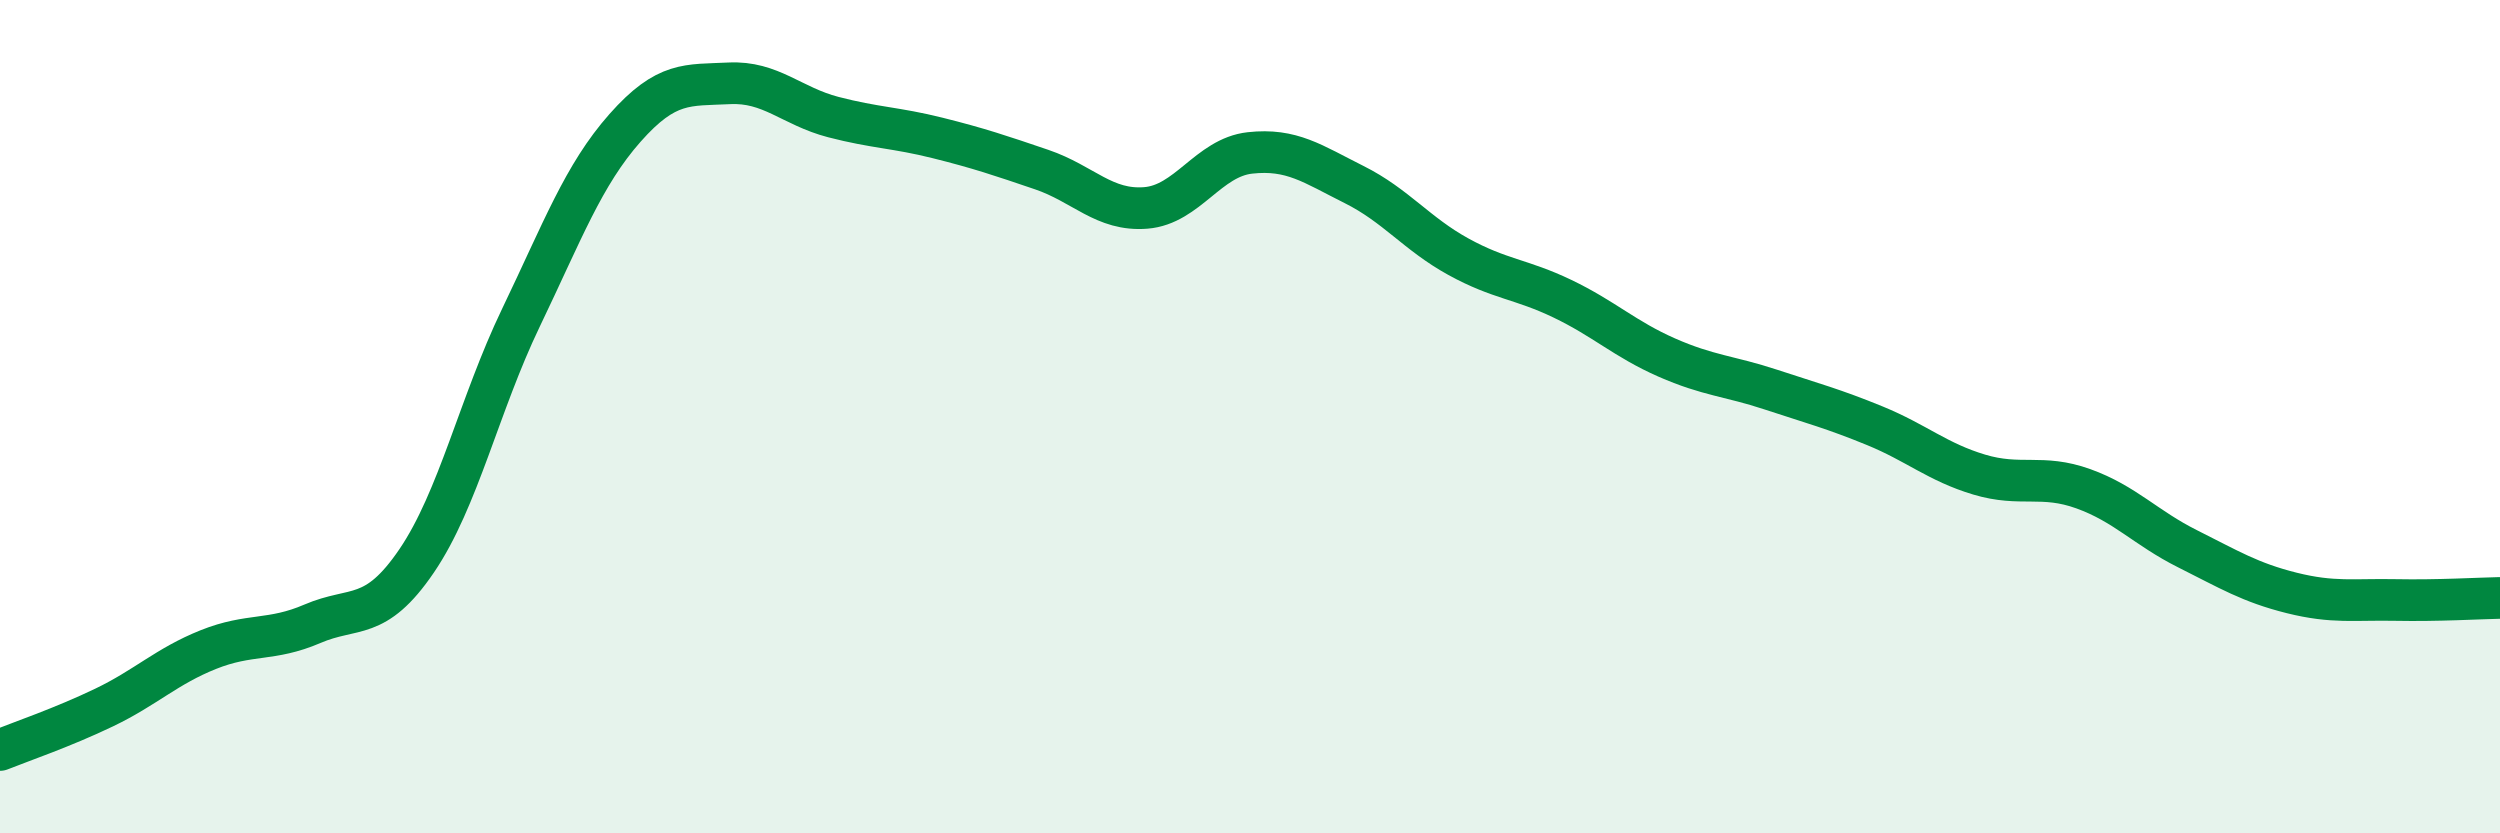
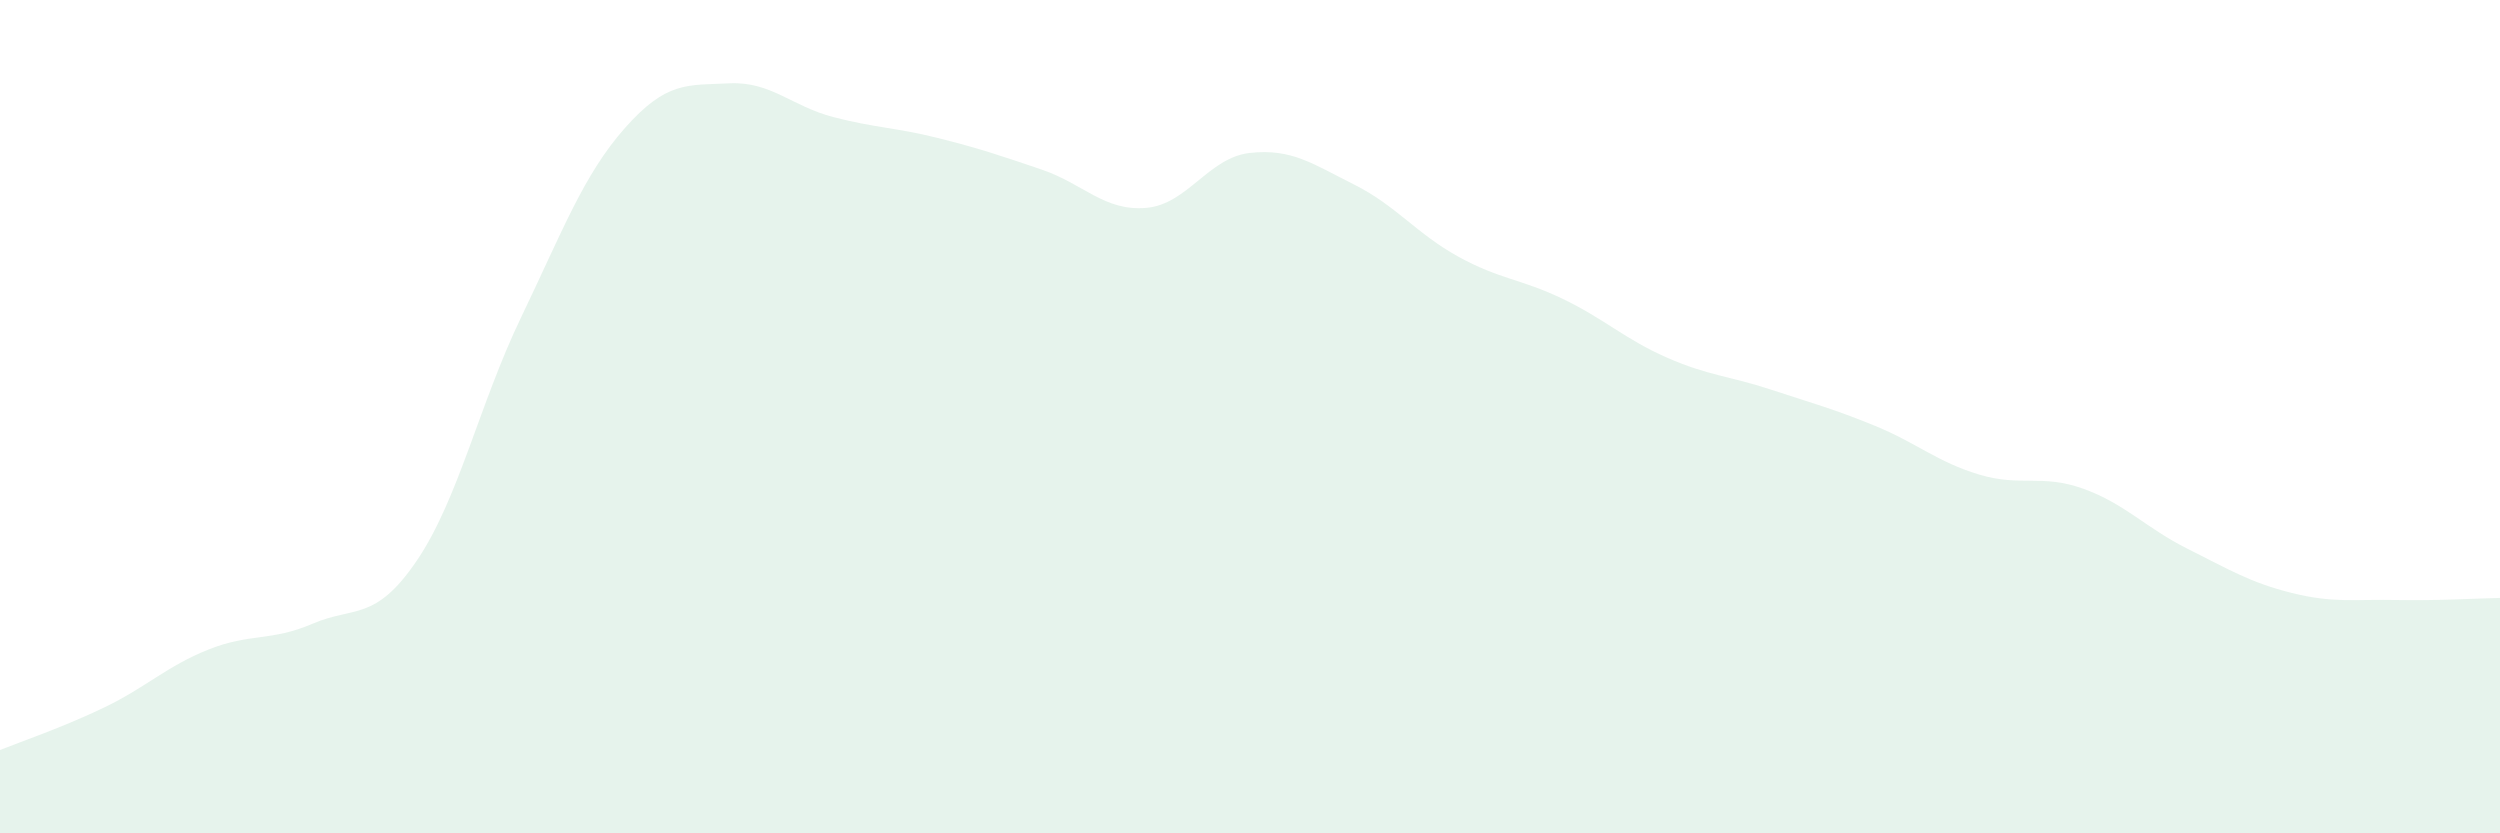
<svg xmlns="http://www.w3.org/2000/svg" width="60" height="20" viewBox="0 0 60 20">
  <path d="M 0,18 C 0.5,17.8 1.5,17.46 2.5,16.98 C 3.5,16.5 4,15.99 5,15.59 C 6,15.19 6.5,15.4 7.5,14.97 C 8.5,14.54 9,14.93 10,13.46 C 11,11.99 11.5,9.71 12.5,7.63 C 13.5,5.55 14,4.2 15,3.07 C 16,1.94 16.5,2.05 17.5,2 C 18.5,1.95 19,2.55 20,2.81 C 21,3.07 21.5,3.06 22.5,3.31 C 23.5,3.56 24,3.73 25,4.07 C 26,4.41 26.5,5.07 27.5,4.99 C 28.5,4.91 29,3.78 30,3.67 C 31,3.56 31.5,3.93 32.5,4.43 C 33.5,4.93 34,5.61 35,6.16 C 36,6.71 36.5,6.69 37.5,7.17 C 38.5,7.65 39,8.14 40,8.58 C 41,9.02 41.5,9.02 42.5,9.35 C 43.5,9.68 44,9.81 45,10.22 C 46,10.63 46.5,11.09 47.5,11.39 C 48.5,11.69 49,11.37 50,11.73 C 51,12.09 51.5,12.67 52.5,13.17 C 53.5,13.67 54,13.98 55,14.23 C 56,14.48 56.5,14.38 57.5,14.4 C 58.5,14.42 59.5,14.36 60,14.35L60 20L0 20Z" fill="#008740" opacity="0.1" stroke-linecap="round" stroke-linejoin="round" />
-   <path d="M 0,18 C 0.5,17.8 1.5,17.46 2.5,16.98 C 3.5,16.5 4,15.99 5,15.59 C 6,15.19 6.5,15.4 7.5,14.97 C 8.5,14.54 9,14.93 10,13.46 C 11,11.99 11.5,9.71 12.5,7.63 C 13.5,5.55 14,4.2 15,3.07 C 16,1.94 16.5,2.05 17.5,2 C 18.5,1.95 19,2.55 20,2.81 C 21,3.07 21.5,3.06 22.5,3.31 C 23.5,3.56 24,3.73 25,4.07 C 26,4.41 26.5,5.07 27.5,4.99 C 28.5,4.91 29,3.78 30,3.67 C 31,3.56 31.5,3.93 32.5,4.43 C 33.5,4.93 34,5.61 35,6.16 C 36,6.71 36.5,6.69 37.5,7.17 C 38.5,7.65 39,8.14 40,8.58 C 41,9.02 41.5,9.02 42.5,9.35 C 43.5,9.68 44,9.81 45,10.22 C 46,10.63 46.5,11.09 47.5,11.39 C 48.5,11.69 49,11.37 50,11.73 C 51,12.09 51.5,12.67 52.5,13.17 C 53.5,13.67 54,13.98 55,14.23 C 56,14.48 56.5,14.38 57.5,14.4 C 58.5,14.42 59.5,14.36 60,14.35" stroke="#008740" stroke-width="1" fill="none" stroke-linecap="round" stroke-linejoin="round" />
</svg>